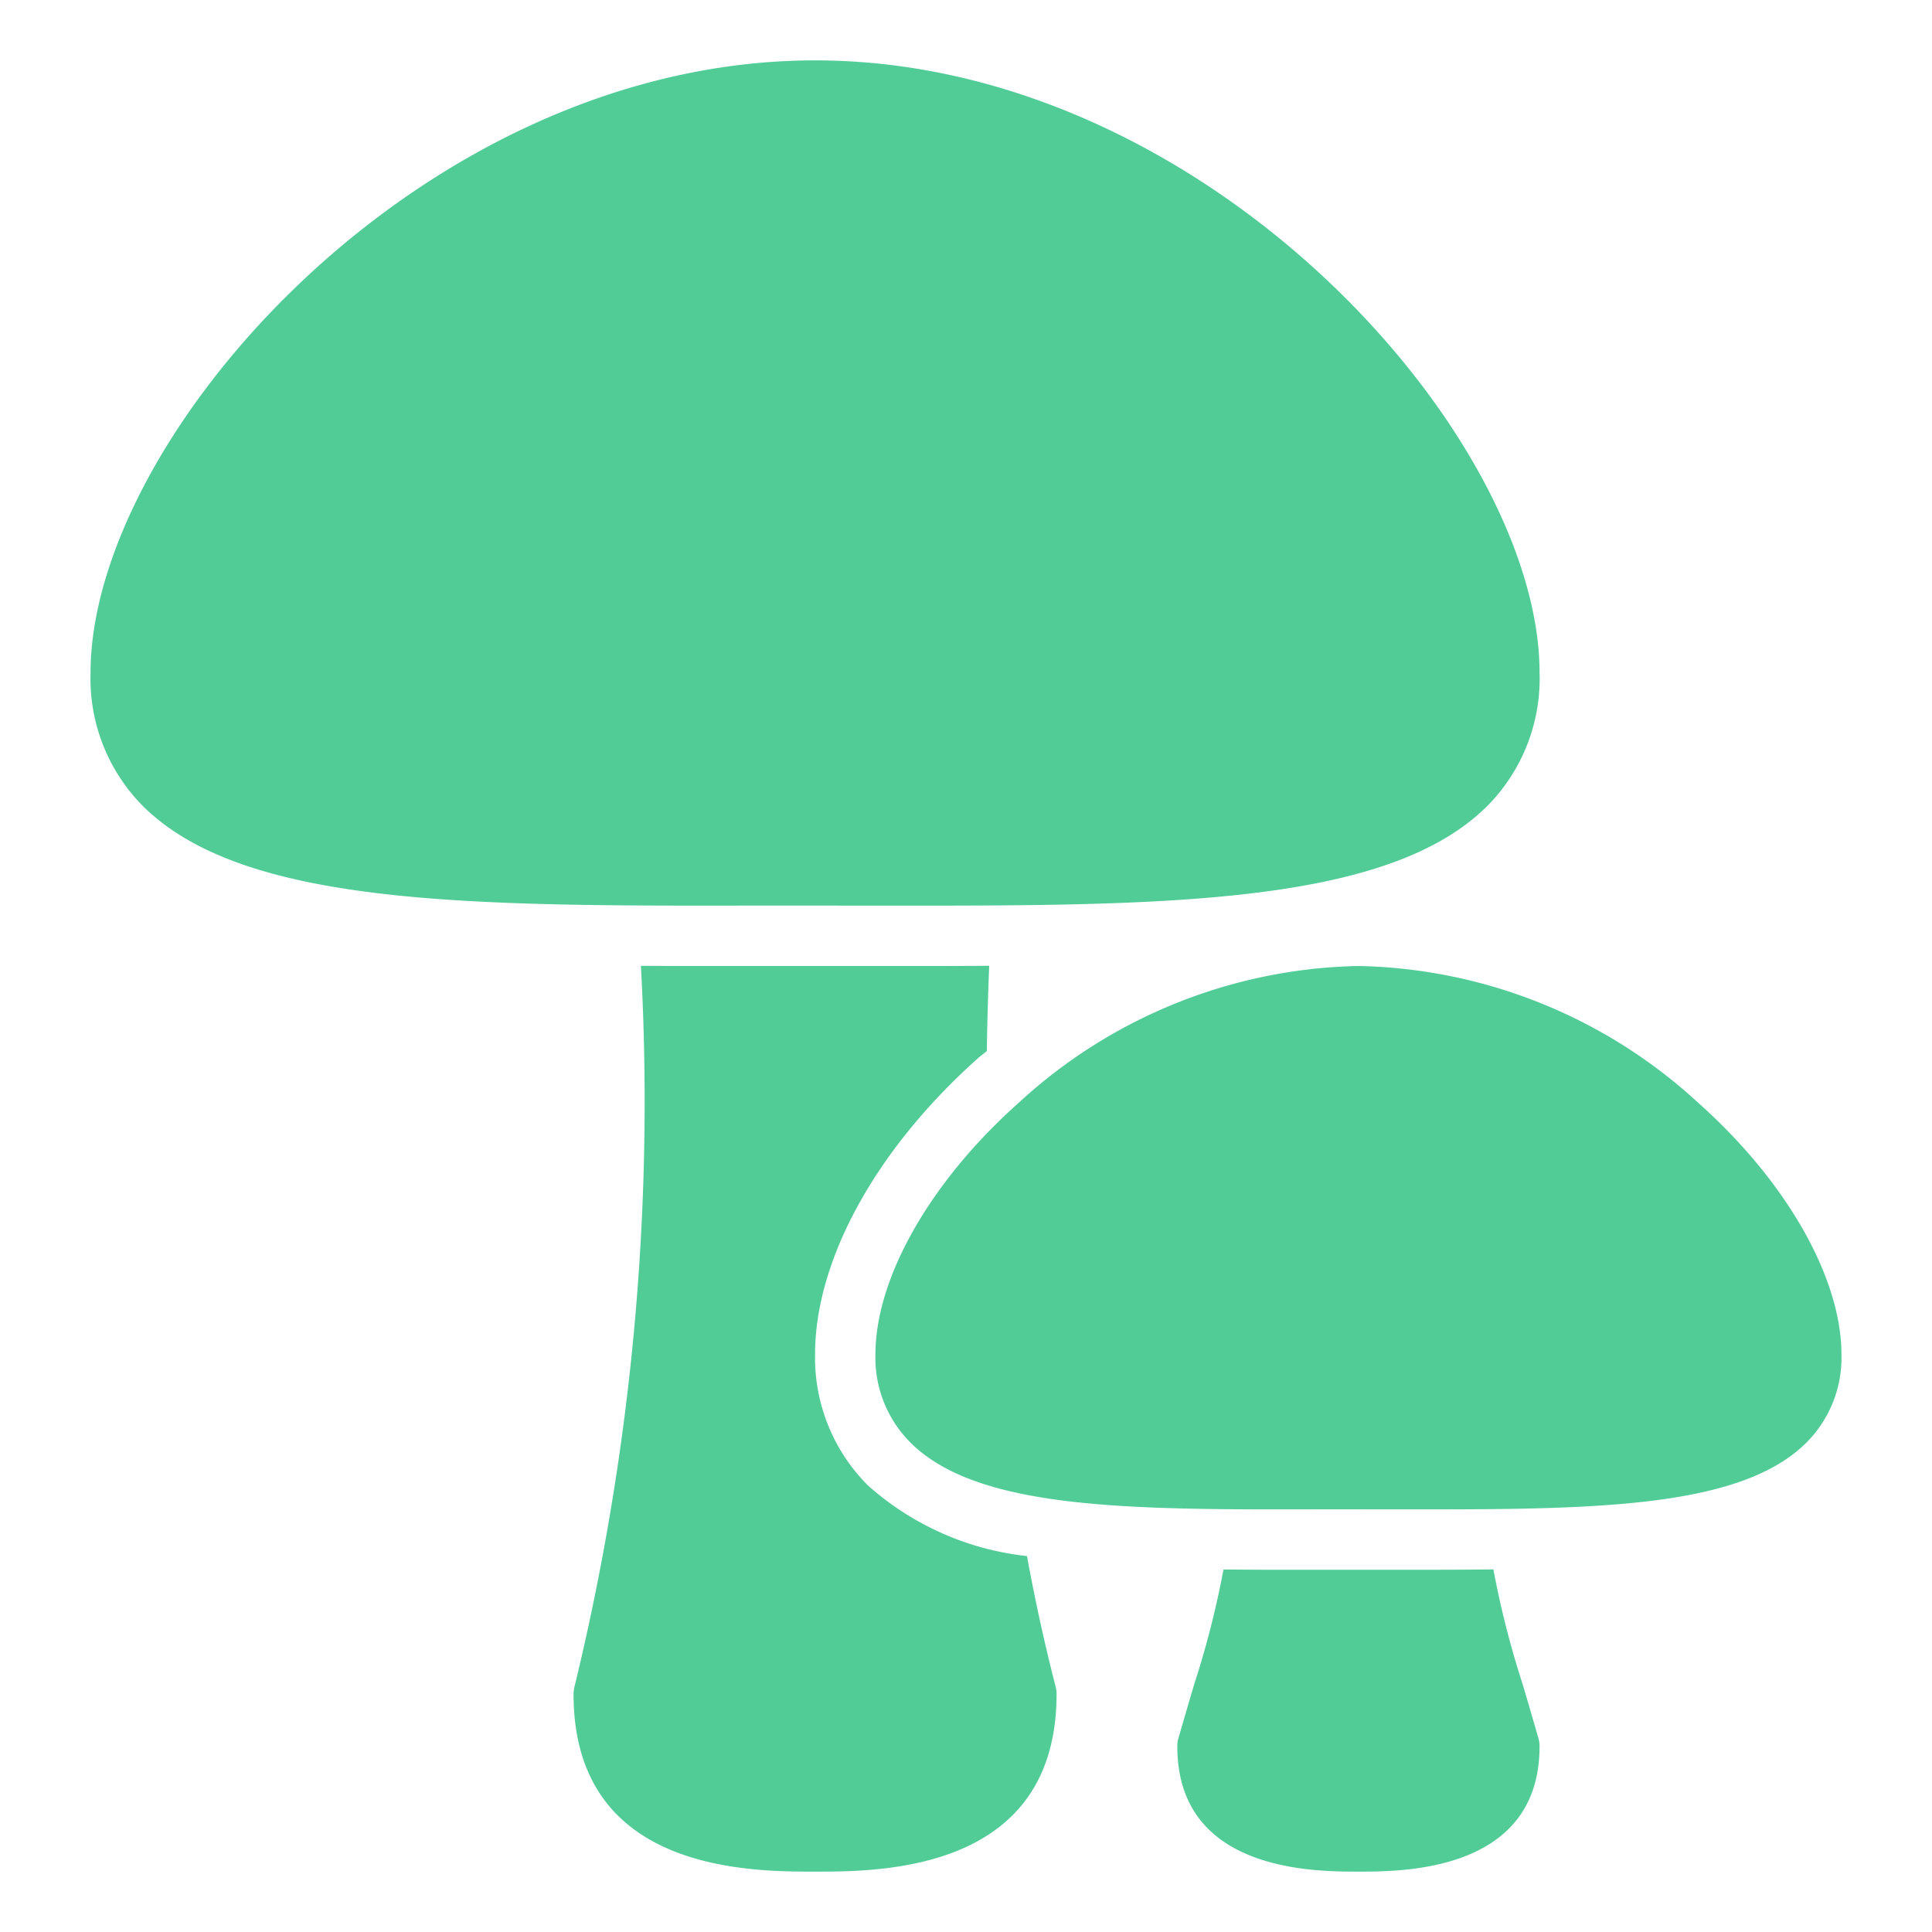
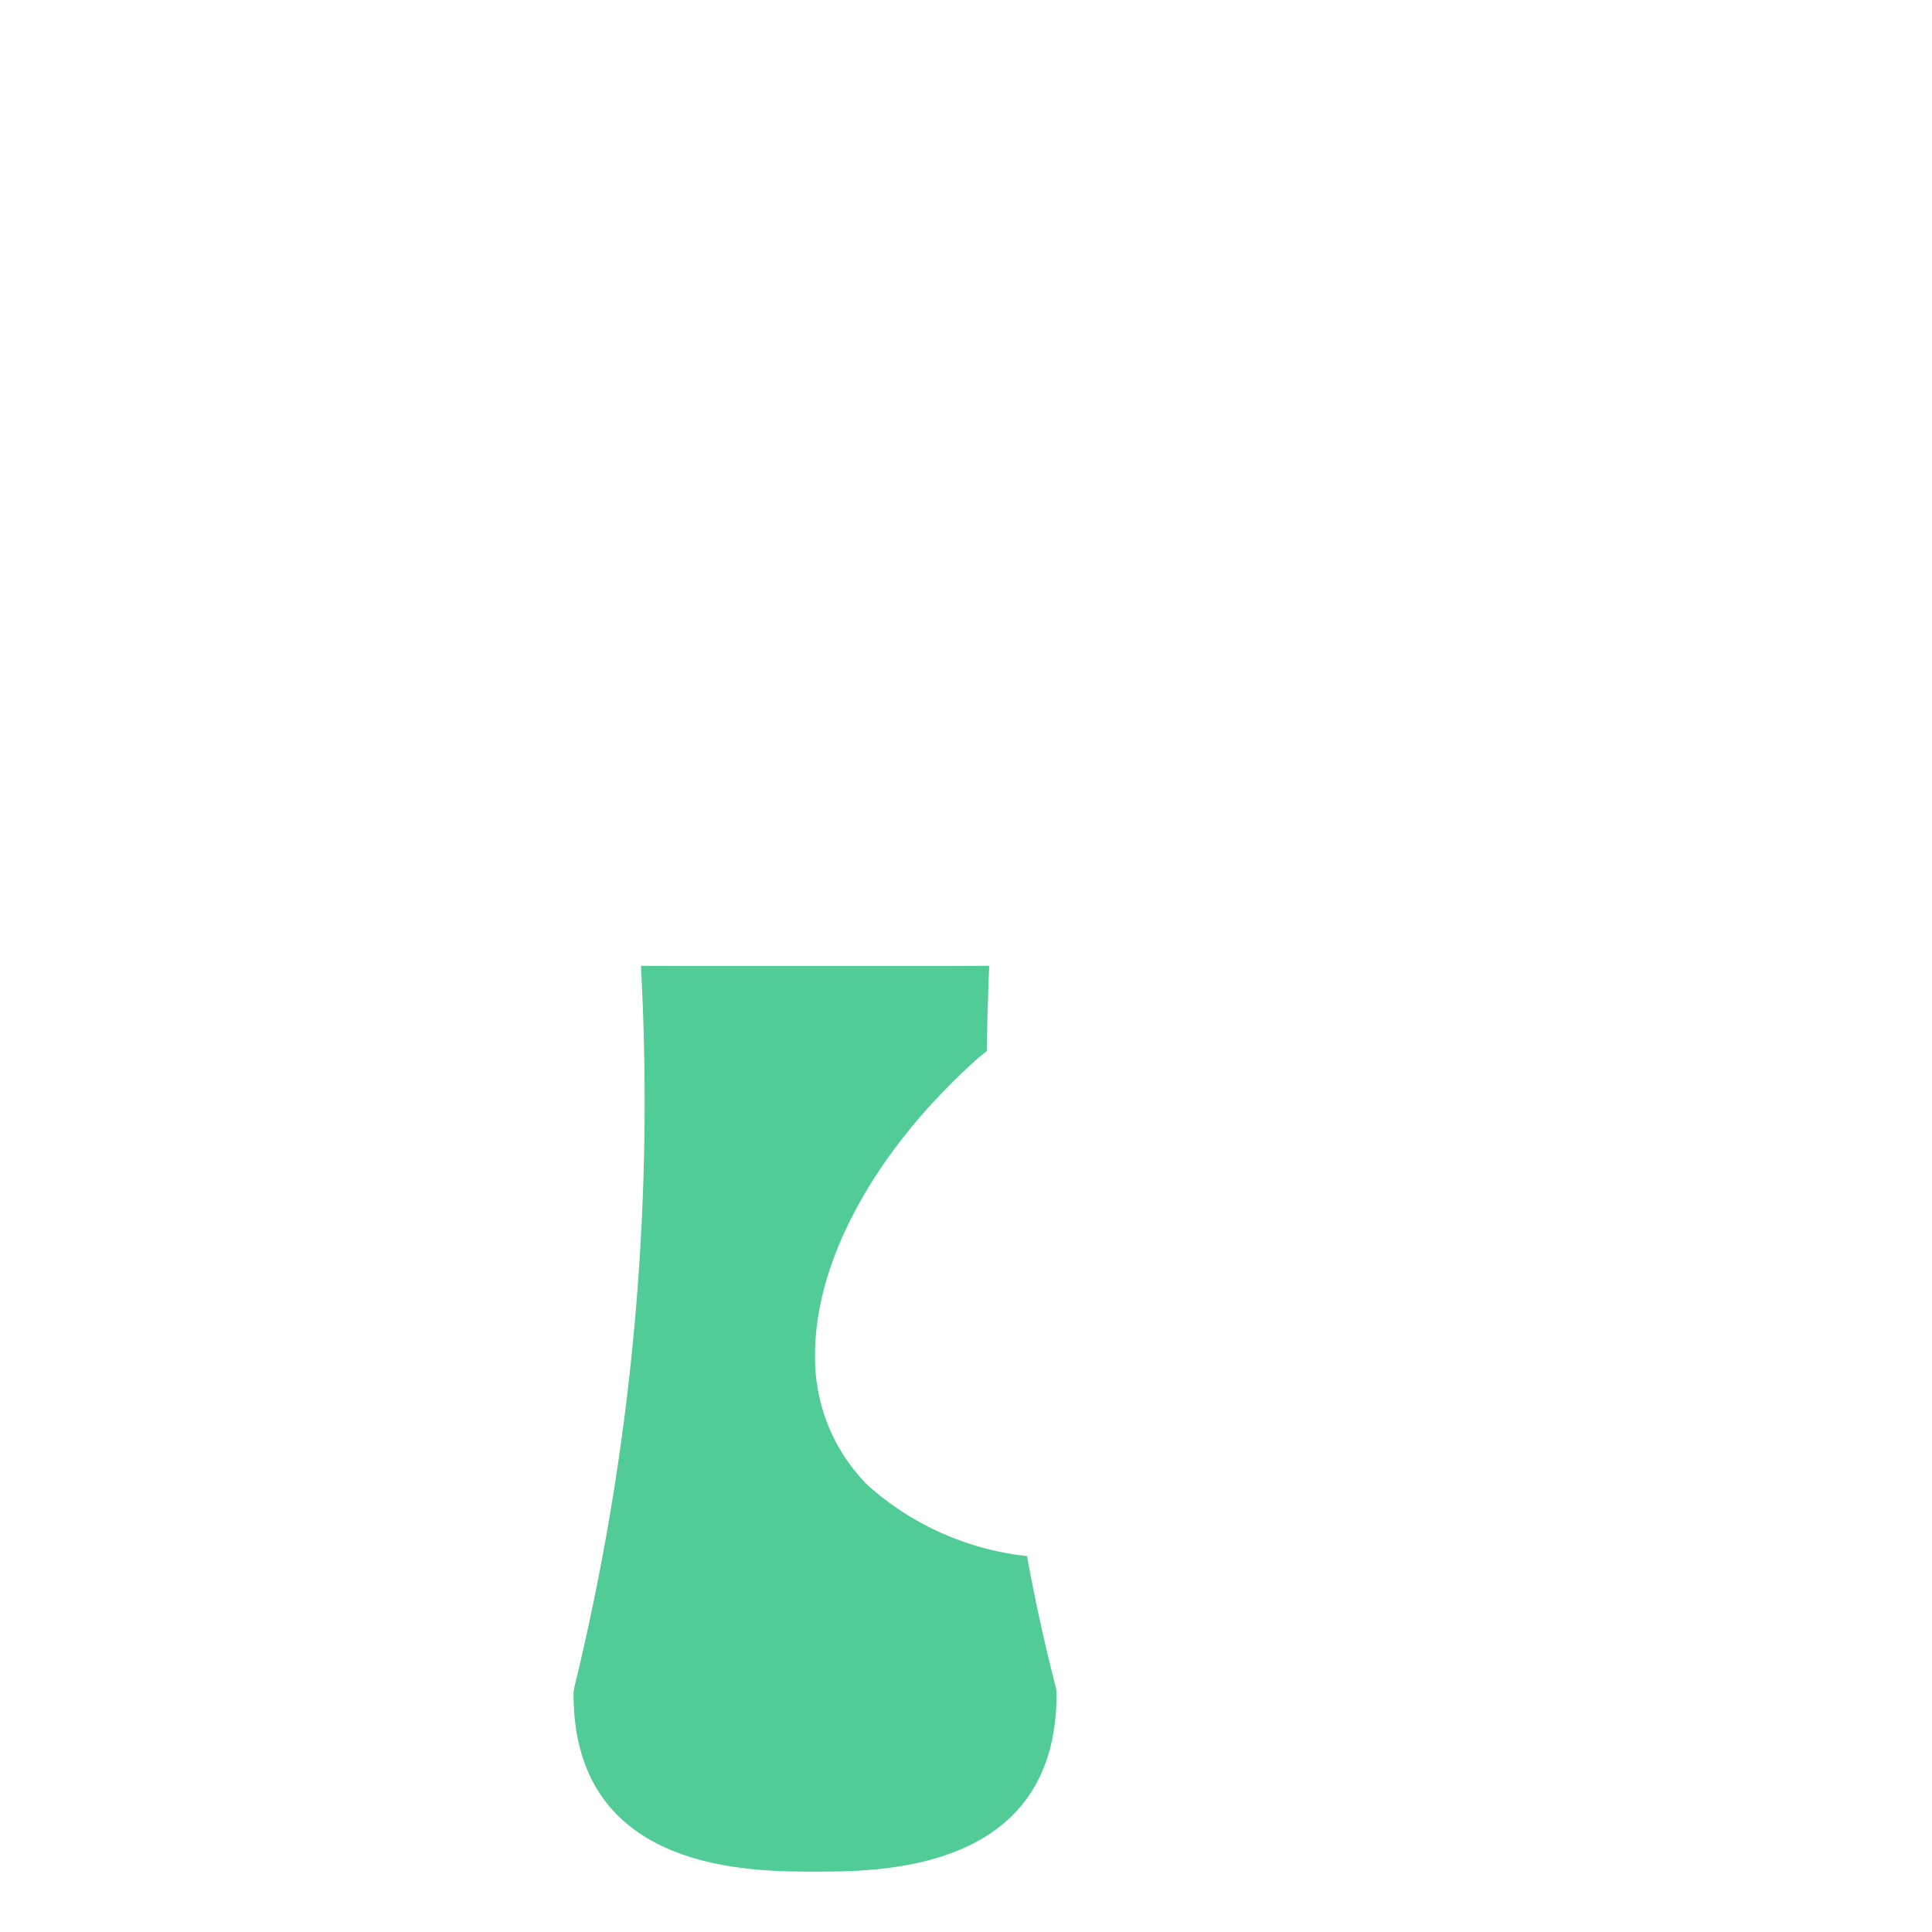
<svg xmlns="http://www.w3.org/2000/svg" version="1.1" width="512" height="512" x="0" y="0" viewBox="0 0 64 64" style="enable-background:new 0 0 512 512" xml:space="preserve" class="">
  <g>
-     <path d="M25.132 29.998 30.7 30c8.666 0 15.456-.192 18.576-3.308A5.994 5.994 0 0 0 51 22.282C51 14.458 40.017 2 27 2S3 14.458 3 22.282a5.994 5.994 0 0 0 1.724 4.41c3.338 3.331 10.872 3.323 20.408 3.306ZM56.273 36.548A17.086 17.086 0 0 0 45 32a17.086 17.086 0 0 0-11.273 4.548C30.813 39.148 29 42.336 29 44.866a3.973 3.973 0 0 0 1.16 2.921c2.23 2.228 7.258 2.227 13.622 2.212l3.622.001c5.8 0 10.346-.125 12.437-2.213A3.973 3.973 0 0 0 61 44.867c0-2.531-1.812-5.719-4.727-8.32ZM50.445 55.808a30.552 30.552 0 0 1-.975-3.82c-.668.008-1.349.012-2.066.012l-5.038.001c-.633 0-1.237-.005-1.836-.01a30.591 30.591 0 0 1-.975 3.817c-.156.528-.327 1.11-.516 1.765a.979.979 0 0 0-.039.277C39 62 43.516 62 45 62s6 0 6-4.15a.979.979 0 0 0-.04-.276c-.188-.655-.36-1.238-.515-1.766Z" fill="#52cc97" opacity="1" data-original="#000000" class="" />
    <path d="M34.022 51.547a9.448 9.448 0 0 1-5.276-2.345A5.983 5.983 0 0 1 27 44.866c0-3.13 2.018-6.798 5.396-9.81.096-.085.198-.157.294-.24q.02-1.408.079-2.823c-.677.005-1.364.007-2.069.007h-7.493c-.672 0-1.329-.002-1.976-.006a82.018 82.018 0 0 1-2.199 23.876.996.996 0 0 0-.032.252C19 62 24.813 62 27 62s8 0 8-5.879a.996.996 0 0 0-.032-.252 61.736 61.736 0 0 1-.947-4.322Z" fill="#52cc97" opacity="1" data-original="#000000" class="" />
  </g>
</svg>